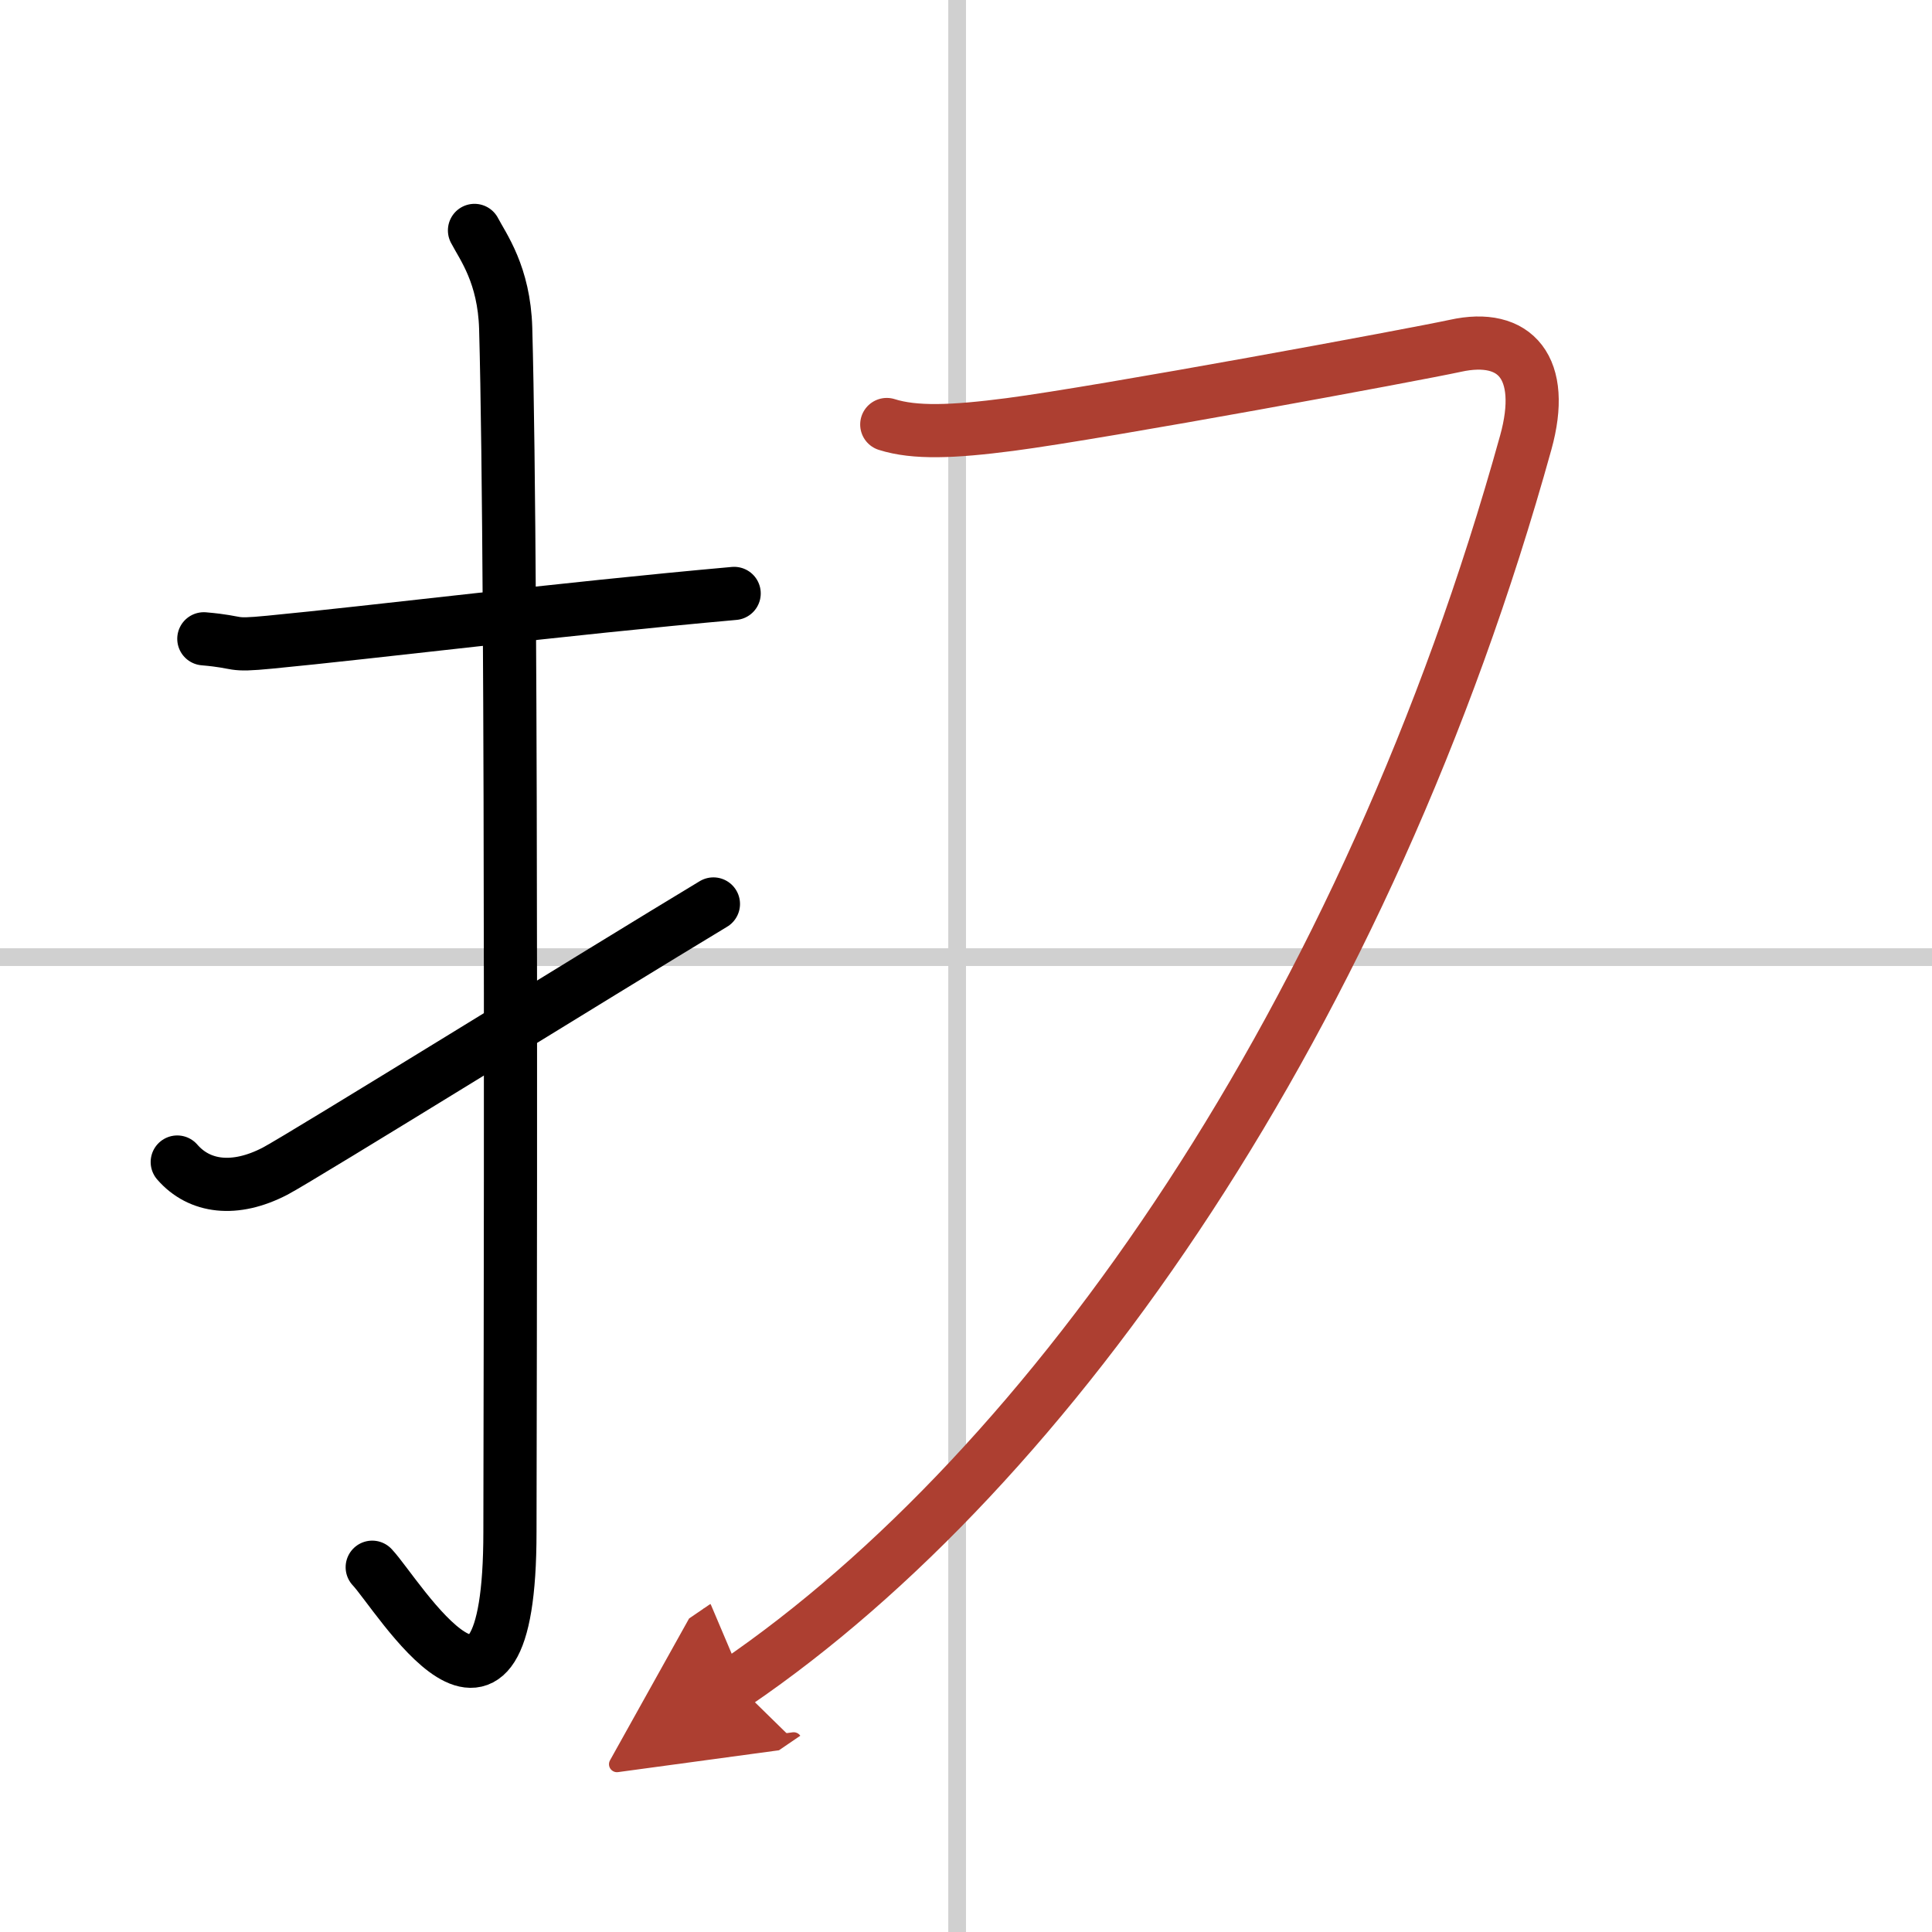
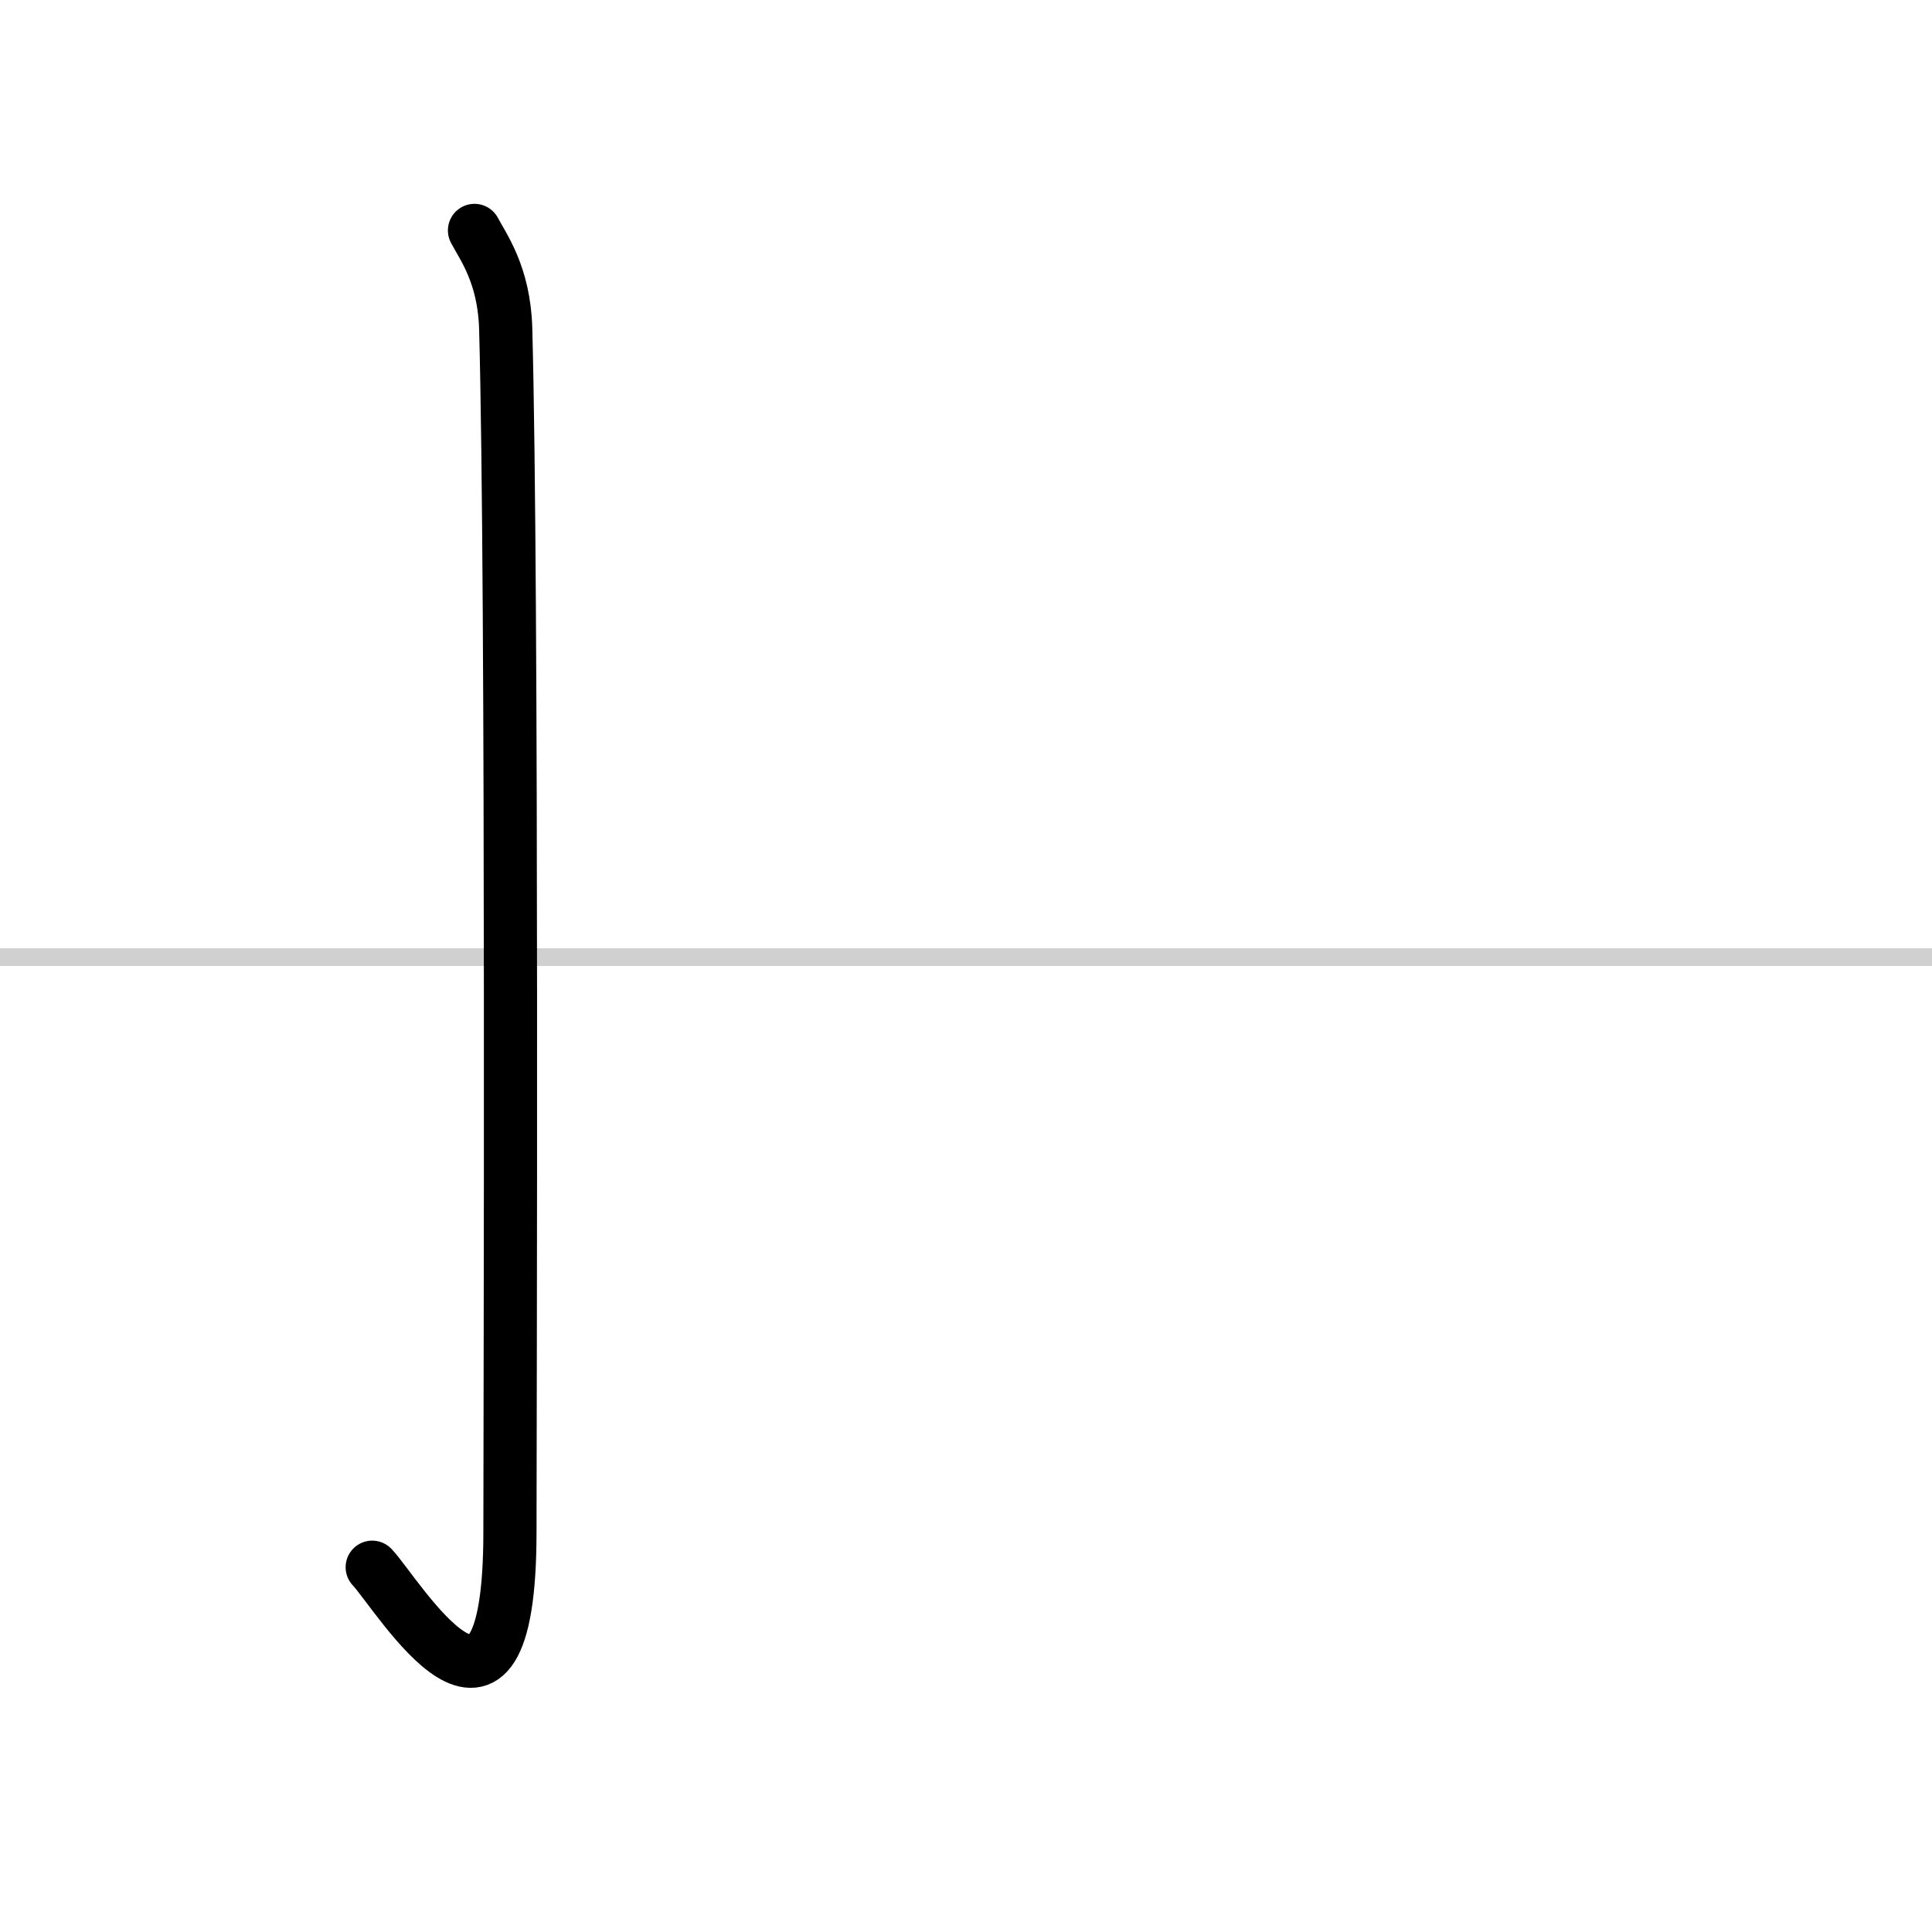
<svg xmlns="http://www.w3.org/2000/svg" width="400" height="400" viewBox="0 0 109 109">
  <defs>
    <marker id="a" markerWidth="4" orient="auto" refX="1" refY="5" viewBox="0 0 10 10">
      <polyline points="0 0 10 5 0 10 1 5" fill="#ad3f31" stroke="#ad3f31" />
    </marker>
  </defs>
  <g fill="none" stroke="#000" stroke-linecap="round" stroke-linejoin="round" stroke-width="3">
-     <rect width="100%" height="100%" fill="#fff" stroke="#fff" />
-     <line x1="54" x2="54" y2="109" stroke="#d0d0d0" stroke-width="1" />
    <line x2="109" y1="54" y2="54" stroke="#d0d0d0" stroke-width="1" />
-     <path d="m11.5 36.04c2.21 0.19 1.35 0.42 3.72 0.19 5.84-0.56 16.46-1.88 26.2-2.75" />
    <path d="m26.77 13c0.48 0.92 1.67 2.49 1.76 5.52 0.4 14.55 0.24 62.94 0.24 67.9 0 14.25-6.32 3.53-7.77 2" />
-     <path d="M10,65.56c1.25,1.44,3.25,1.69,5.51,0.52C16.97,65.32,34.09,54.71,40.25,51" />
-     <path d="m50.03 23.95c1.58 0.5 3.72 0.42 6.95 0 5.27-0.69 22.88-3.95 25.13-4.44 3.39-0.75 5.14 1.25 3.97 5.46-8.98 32.36-26.75 57.84-44.58 70" marker-end="url(#a)" stroke="#ad3f31" />
  </g>
</svg>